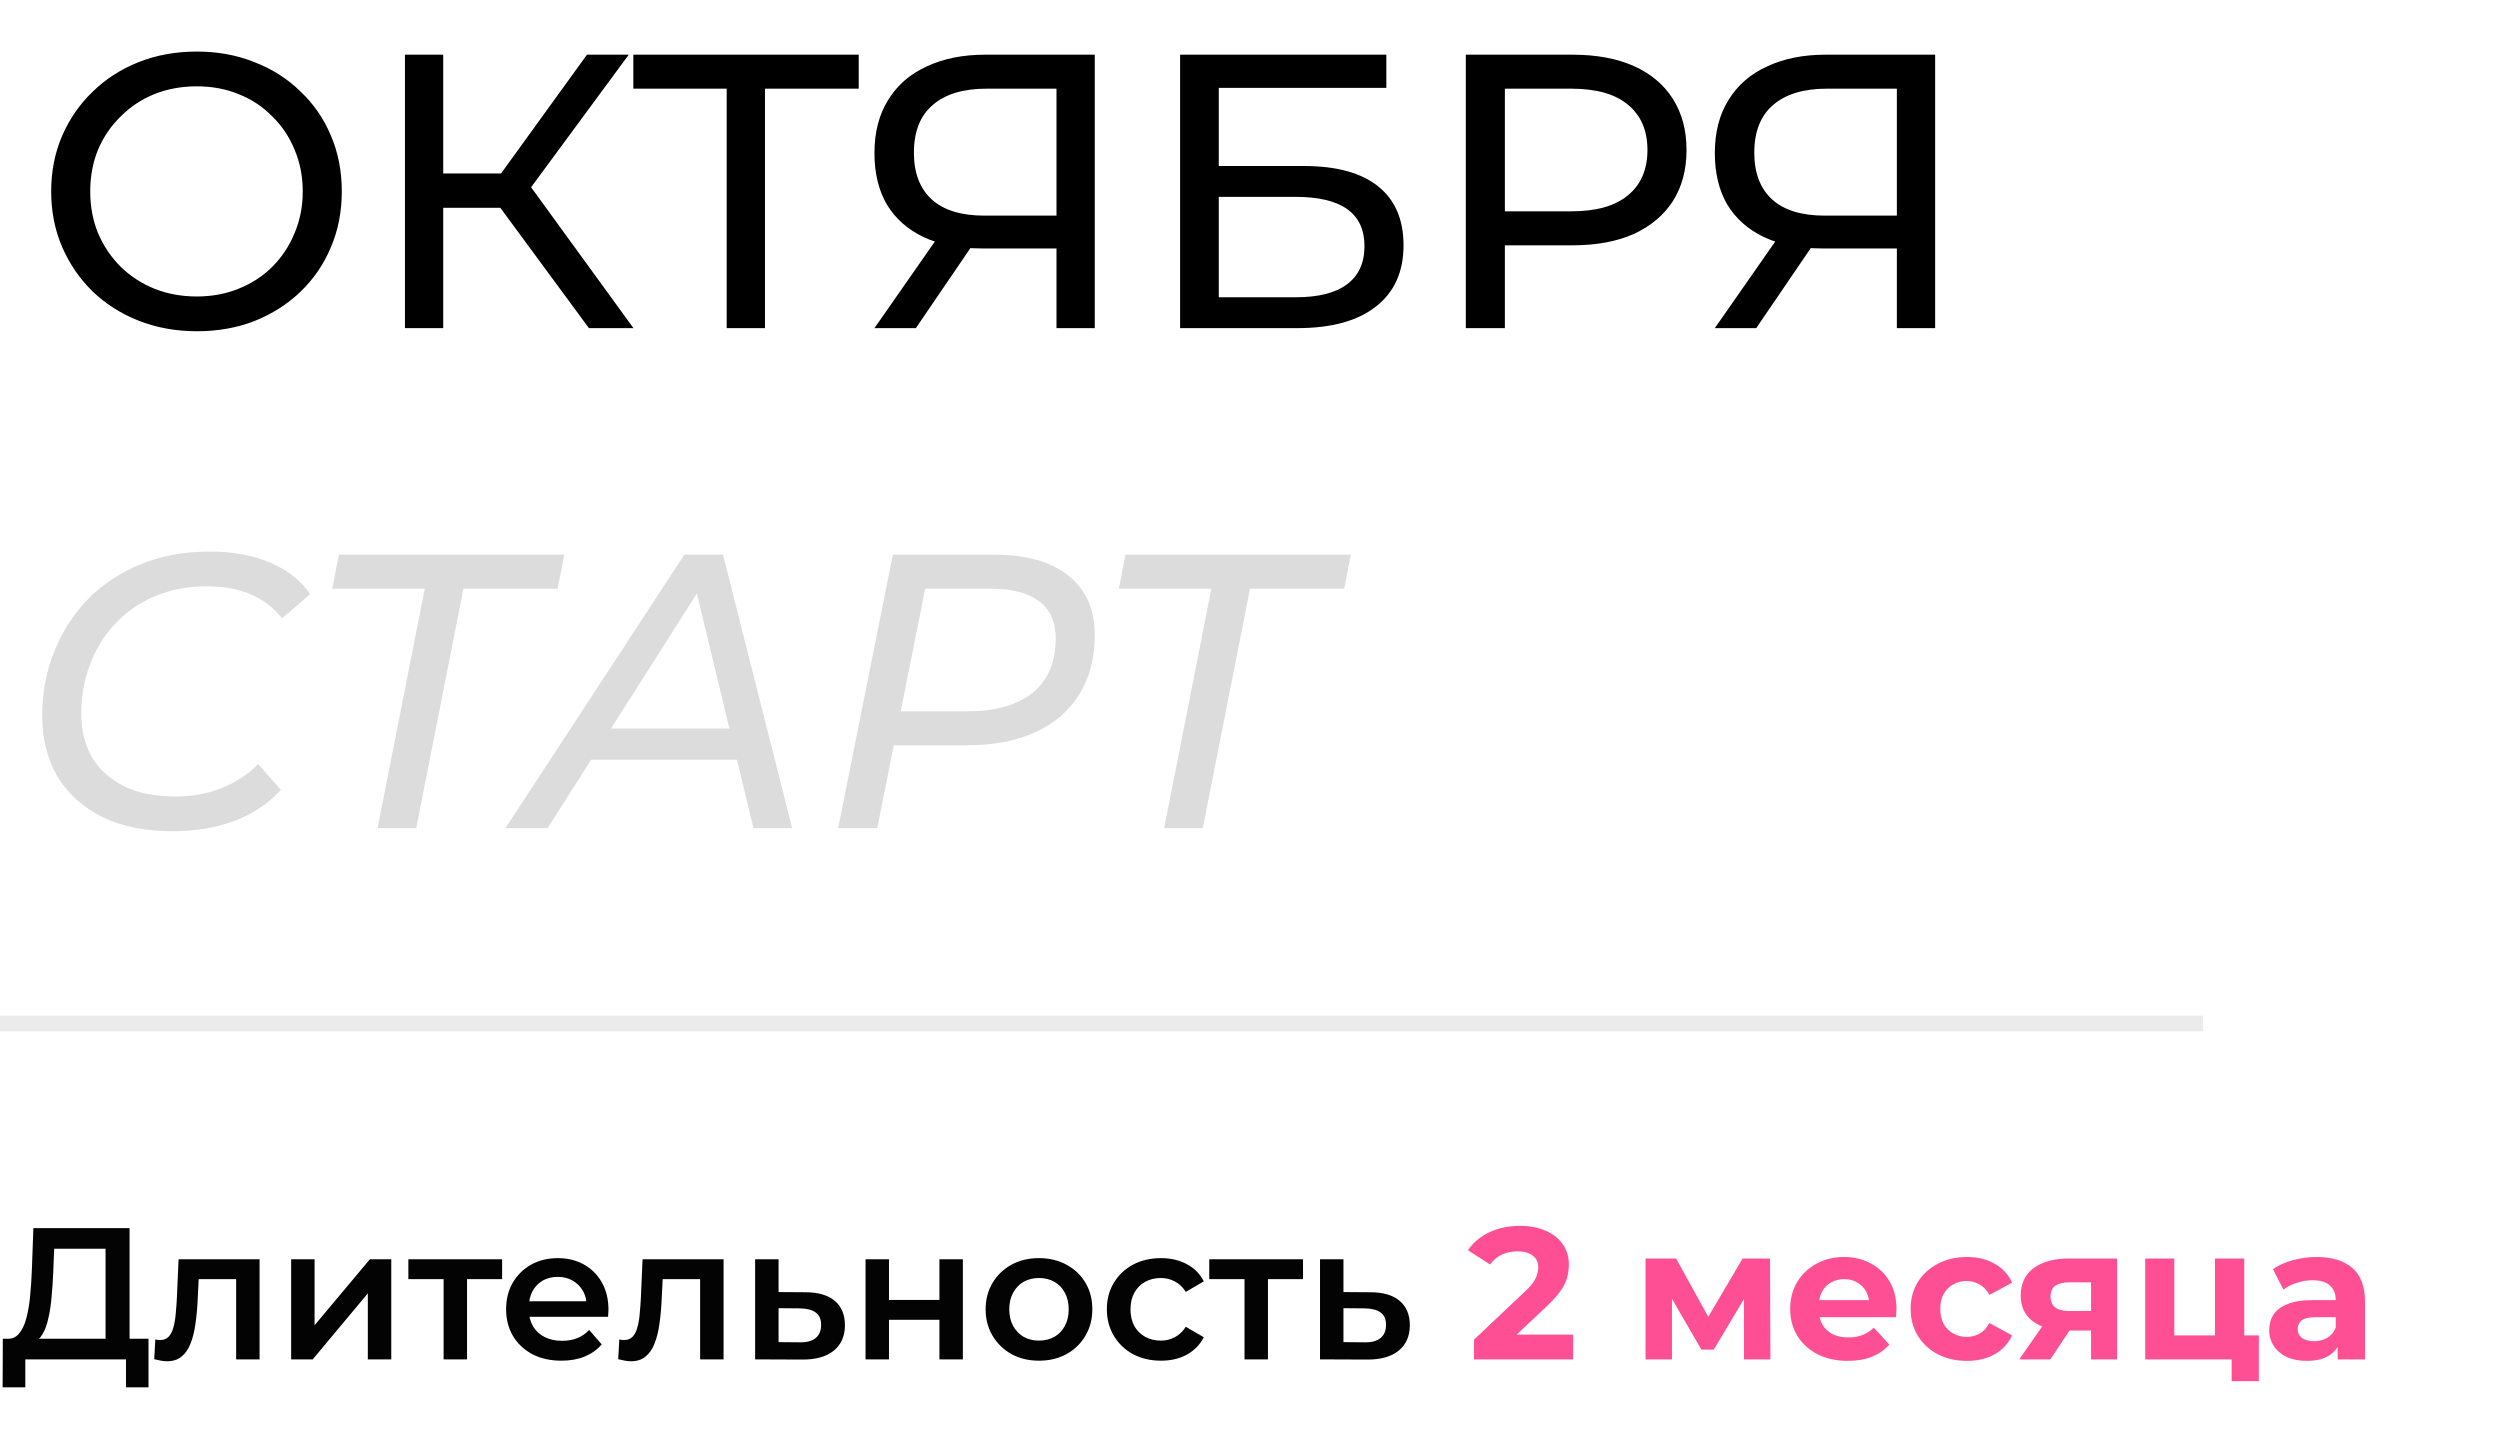
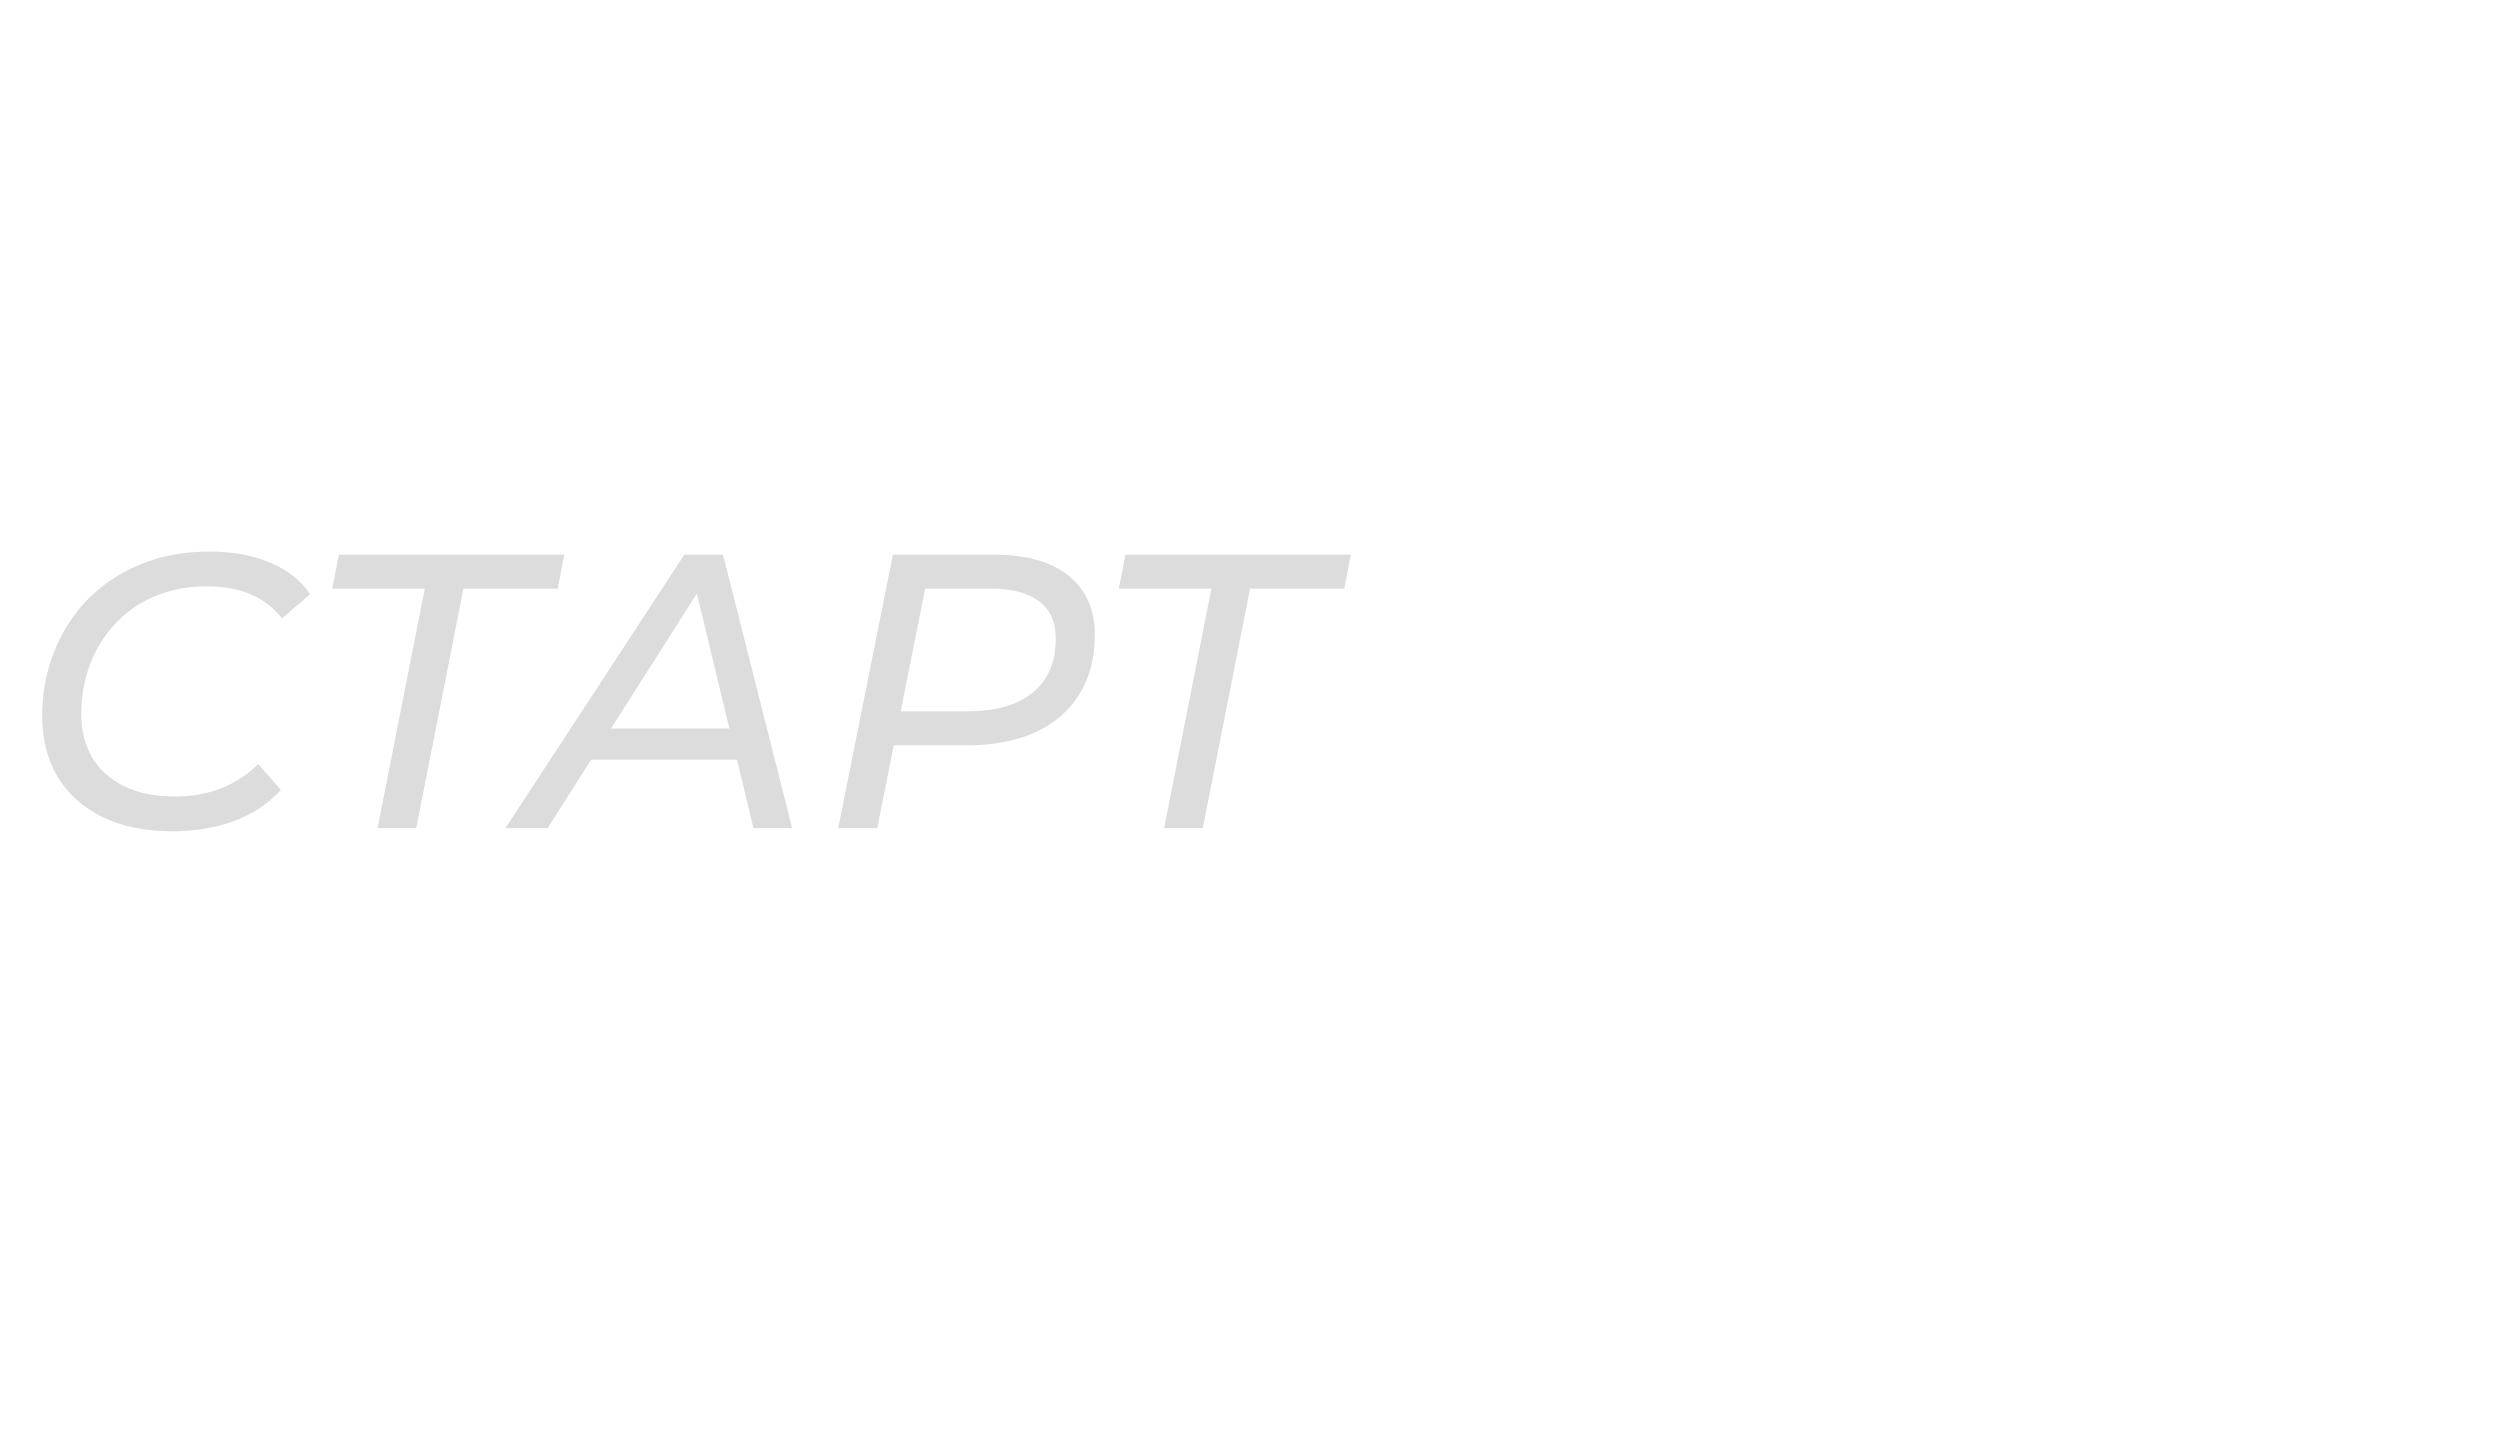
<svg xmlns="http://www.w3.org/2000/svg" width="160" height="92" viewBox="0 0 160 92" fill="none">
  <path opacity="0.14" d="M11.05 53.2C9.283 53.2 7.775 52.892 6.525 52.275C5.292 51.658 4.342 50.8 3.675 49.7C3.025 48.583 2.7 47.292 2.7 45.825C2.7 44.375 2.95 43.017 3.45 41.75C3.95 40.467 4.667 39.342 5.6 38.375C6.55 37.408 7.675 36.658 8.975 36.125C10.292 35.575 11.775 35.3 13.425 35.3C14.875 35.3 16.158 35.533 17.275 36C18.392 36.467 19.25 37.142 19.85 38.025L18.05 39.575C17.533 38.908 16.875 38.4 16.075 38.05C15.275 37.7 14.333 37.525 13.25 37.525C12 37.525 10.875 37.742 9.875 38.175C8.892 38.592 8.05 39.183 7.35 39.95C6.65 40.7 6.117 41.567 5.75 42.55C5.383 43.533 5.2 44.575 5.2 45.675C5.2 46.725 5.425 47.65 5.875 48.45C6.342 49.233 7.017 49.85 7.9 50.3C8.8 50.75 9.908 50.975 11.225 50.975C12.292 50.975 13.267 50.8 14.15 50.45C15.05 50.1 15.842 49.583 16.525 48.9L17.975 50.55C17.175 51.433 16.175 52.1 14.975 52.55C13.775 52.983 12.467 53.2 11.05 53.2ZM24.163 53L27.314 37.025L27.814 37.675H21.264L21.689 35.5H36.114L35.688 37.675H29.038L29.788 37.025L26.639 53H24.163ZM32.348 53L43.798 35.5H46.273L50.698 53H48.223L44.323 36.85H45.323L35.048 53H32.348ZM36.598 48.625L37.698 46.625H47.523L47.873 48.625H36.598ZM53.643 53L57.143 35.5H63.643C65.693 35.5 67.277 35.95 68.393 36.85C69.51 37.75 70.068 39.008 70.068 40.625C70.068 42.108 69.735 43.383 69.068 44.45C68.418 45.5 67.477 46.308 66.243 46.875C65.01 47.425 63.552 47.7 61.868 47.7H56.118L57.443 46.5L56.143 53H53.643ZM57.393 46.775L56.518 45.525H61.918C63.702 45.525 65.085 45.133 66.068 44.35C67.068 43.55 67.568 42.383 67.568 40.85C67.568 39.8 67.21 39.008 66.493 38.475C65.777 37.942 64.752 37.675 63.418 37.675H58.143L59.468 36.4L57.393 46.775ZM74.505 53L77.655 37.025L78.155 37.675H71.605L72.03 35.5H86.455L86.03 37.675H79.38L80.13 37.025L76.98 53H74.505Z" fill="black" />
-   <path d="M12.6 21.2C11.267 21.2 10.025 20.975 8.875 20.525C7.742 20.075 6.758 19.45 5.925 18.65C5.092 17.833 4.442 16.883 3.975 15.8C3.508 14.717 3.275 13.533 3.275 12.25C3.275 10.967 3.508 9.783 3.975 8.7C4.442 7.617 5.092 6.675 5.925 5.875C6.758 5.058 7.742 4.425 8.875 3.975C10.008 3.525 11.25 3.3 12.6 3.3C13.933 3.3 15.158 3.525 16.275 3.975C17.408 4.408 18.392 5.033 19.225 5.85C20.075 6.65 20.725 7.592 21.175 8.675C21.642 9.758 21.875 10.95 21.875 12.25C21.875 13.55 21.642 14.742 21.175 15.825C20.725 16.908 20.075 17.858 19.225 18.675C18.392 19.475 17.408 20.1 16.275 20.55C15.158 20.983 13.933 21.2 12.6 21.2ZM12.6 18.975C13.567 18.975 14.458 18.808 15.275 18.475C16.108 18.142 16.825 17.675 17.425 17.075C18.042 16.458 18.517 15.742 18.85 14.925C19.2 14.108 19.375 13.217 19.375 12.25C19.375 11.283 19.2 10.392 18.85 9.575C18.517 8.758 18.042 8.05 17.425 7.45C16.825 6.833 16.108 6.358 15.275 6.025C14.458 5.692 13.567 5.525 12.6 5.525C11.617 5.525 10.708 5.692 9.875 6.025C9.058 6.358 8.342 6.833 7.725 7.45C7.108 8.05 6.625 8.758 6.275 9.575C5.942 10.392 5.775 11.283 5.775 12.25C5.775 13.217 5.942 14.108 6.275 14.925C6.625 15.742 7.108 16.458 7.725 17.075C8.342 17.675 9.058 18.142 9.875 18.475C10.708 18.808 11.617 18.975 12.6 18.975ZM37.691 21L31.341 12.375L33.366 11.125L40.541 21H37.691ZM25.916 21V3.5H28.366V21H25.916ZM27.616 13.3V11.1H33.291V13.3H27.616ZM33.591 12.525L31.291 12.175L37.566 3.5H40.241L33.591 12.525ZM46.508 21V5.025L47.133 5.675H40.533V3.5H54.958V5.675H48.358L48.958 5.025V21H46.508ZM67.615 21V15.3L68.265 15.9H62.79C61.373 15.9 60.148 15.658 59.115 15.175C58.098 14.692 57.315 14 56.765 13.1C56.231 12.183 55.965 11.083 55.965 9.8C55.965 8.467 56.256 7.333 56.84 6.4C57.423 5.45 58.248 4.733 59.315 4.25C60.381 3.75 61.623 3.5 63.04 3.5H70.065V21H67.615ZM55.965 21L60.29 14.8H62.84L58.615 21H55.965ZM67.615 14.5V4.95L68.265 5.675H63.14C61.64 5.675 60.49 6.025 59.69 6.725C58.89 7.408 58.49 8.425 58.49 9.775C58.49 11.058 58.865 12.05 59.615 12.75C60.381 13.45 61.506 13.8 62.99 13.8H68.265L67.615 14.5ZM75.526 21V3.5H88.726V5.625H78.001V10.625H83.451C85.534 10.625 87.117 11.058 88.201 11.925C89.284 12.792 89.826 14.05 89.826 15.7C89.826 17.4 89.234 18.708 88.051 19.625C86.884 20.542 85.209 21 83.026 21H75.526ZM78.001 19.025H82.926C84.376 19.025 85.467 18.75 86.201 18.2C86.951 17.65 87.326 16.833 87.326 15.75C87.326 13.65 85.859 12.6 82.926 12.6H78.001V19.025ZM93.812 21V3.5H100.637C102.17 3.5 103.479 3.742 104.562 4.225C105.645 4.708 106.479 5.408 107.062 6.325C107.645 7.242 107.937 8.333 107.937 9.6C107.937 10.867 107.645 11.958 107.062 12.875C106.479 13.775 105.645 14.475 104.562 14.975C103.479 15.458 102.17 15.7 100.637 15.7H95.187L96.312 14.525V21H93.812ZM96.312 14.775L95.187 13.525H100.562C102.162 13.525 103.37 13.183 104.187 12.5C105.02 11.817 105.437 10.85 105.437 9.6C105.437 8.35 105.02 7.383 104.187 6.7C103.37 6.017 102.162 5.675 100.562 5.675H95.187L96.312 4.425V14.775ZM121.399 21V15.3L122.049 15.9H116.574C115.157 15.9 113.932 15.658 112.899 15.175C111.882 14.692 111.099 14 110.549 13.1C110.015 12.183 109.749 11.083 109.749 9.8C109.749 8.467 110.04 7.333 110.624 6.4C111.207 5.45 112.032 4.733 113.099 4.25C114.165 3.75 115.407 3.5 116.824 3.5H123.849V21H121.399ZM109.749 21L114.074 14.8H116.624L112.399 21H109.749ZM121.399 14.5V4.95L122.049 5.675H116.924C115.424 5.675 114.274 6.025 113.474 6.725C112.674 7.408 112.274 8.425 112.274 9.775C112.274 11.058 112.649 12.05 113.399 12.75C114.165 13.45 115.29 13.8 116.774 13.8H122.049L121.399 14.5Z" fill="black" />
-   <line opacity="0.32" y1="65.5" x2="141" y2="65.5" stroke="#BEBEBE" />
-   <path d="M6.756 86.28V79.92H3.468L3.408 81.408C3.384 81.968 3.348 82.5 3.3 83.004C3.26 83.5 3.192 83.952 3.096 84.36C3.008 84.768 2.884 85.108 2.724 85.38C2.564 85.652 2.368 85.832 2.136 85.92L0.456 85.68C0.76 85.696 1.008 85.592 1.2 85.368C1.4 85.144 1.556 84.832 1.668 84.432C1.78 84.032 1.864 83.564 1.92 83.028C1.976 82.484 2.016 81.896 2.04 81.264L2.136 78.6H8.292V86.28H6.756ZM0.168 88.788L0.18 85.68H9.504V88.788H8.064V87H1.62V88.788H0.168ZM9.869 86.988L9.941 85.728C9.997 85.736 10.049 85.744 10.097 85.752C10.145 85.76 10.189 85.764 10.229 85.764C10.477 85.764 10.669 85.688 10.805 85.536C10.941 85.384 11.041 85.18 11.105 84.924C11.177 84.66 11.225 84.368 11.249 84.048C11.281 83.72 11.305 83.392 11.321 83.064L11.429 80.592H16.613V87H15.113V81.456L15.461 81.864H12.413L12.737 81.444L12.653 83.136C12.629 83.704 12.581 84.232 12.509 84.72C12.445 85.2 12.341 85.62 12.197 85.98C12.061 86.34 11.869 86.62 11.621 86.82C11.381 87.02 11.073 87.12 10.697 87.12C10.577 87.12 10.445 87.108 10.301 87.084C10.165 87.06 10.021 87.028 9.869 86.988ZM18.633 87V80.592H20.133V84.816L23.673 80.592H25.041V87H23.541V82.776L20.013 87H18.633ZM28.391 87V81.504L28.739 81.864H26.135V80.592H32.135V81.864H29.543L29.891 81.504V87H28.391ZM35.93 87.084C35.218 87.084 34.594 86.944 34.058 86.664C33.53 86.376 33.118 85.984 32.822 85.488C32.534 84.992 32.39 84.428 32.39 83.796C32.39 83.156 32.53 82.592 32.81 82.104C33.098 81.608 33.49 81.22 33.986 80.94C34.49 80.66 35.062 80.52 35.702 80.52C36.326 80.52 36.882 80.656 37.37 80.928C37.858 81.2 38.242 81.584 38.522 82.08C38.802 82.576 38.942 83.16 38.942 83.832C38.942 83.896 38.938 83.968 38.93 84.048C38.93 84.128 38.926 84.204 38.918 84.276H33.578V83.28H38.126L37.538 83.592C37.546 83.224 37.47 82.9 37.31 82.62C37.15 82.34 36.93 82.12 36.65 81.96C36.378 81.8 36.062 81.72 35.702 81.72C35.334 81.72 35.01 81.8 34.73 81.96C34.458 82.12 34.242 82.344 34.082 82.632C33.93 82.912 33.854 83.244 33.854 83.628V83.868C33.854 84.252 33.942 84.592 34.118 84.888C34.294 85.184 34.542 85.412 34.862 85.572C35.182 85.732 35.55 85.812 35.966 85.812C36.326 85.812 36.65 85.756 36.938 85.644C37.226 85.532 37.482 85.356 37.706 85.116L38.51 86.04C38.222 86.376 37.858 86.636 37.418 86.82C36.986 86.996 36.49 87.084 35.93 87.084ZM39.564 86.988L39.636 85.728C39.692 85.736 39.744 85.744 39.792 85.752C39.84 85.76 39.884 85.764 39.924 85.764C40.172 85.764 40.364 85.688 40.5 85.536C40.636 85.384 40.736 85.18 40.8 84.924C40.872 84.66 40.92 84.368 40.944 84.048C40.976 83.72 41 83.392 41.016 83.064L41.124 80.592H46.308V87H44.808V81.456L45.156 81.864H42.108L42.432 81.444L42.348 83.136C42.324 83.704 42.276 84.232 42.204 84.72C42.14 85.2 42.036 85.62 41.892 85.98C41.756 86.34 41.564 86.62 41.316 86.82C41.076 87.02 40.768 87.12 40.392 87.12C40.272 87.12 40.14 87.108 39.996 87.084C39.86 87.06 39.716 87.028 39.564 86.988ZM51.544 82.704C52.368 82.704 52.996 82.888 53.428 83.256C53.86 83.624 54.076 84.144 54.076 84.816C54.076 85.512 53.836 86.056 53.356 86.448C52.876 86.832 52.2 87.02 51.328 87.012L48.328 87V80.592H49.828V82.692L51.544 82.704ZM51.196 85.908C51.636 85.916 51.972 85.824 52.204 85.632C52.436 85.44 52.552 85.16 52.552 84.792C52.552 84.424 52.436 84.16 52.204 84C51.98 83.832 51.644 83.744 51.196 83.736L49.828 83.724V85.896L51.196 85.908ZM55.395 87V80.592H56.895V83.196H60.123V80.592H61.623V87H60.123V84.468H56.895V87H55.395ZM66.489 87.084C65.833 87.084 65.249 86.944 64.737 86.664C64.225 86.376 63.821 85.984 63.525 85.488C63.229 84.992 63.081 84.428 63.081 83.796C63.081 83.156 63.229 82.592 63.525 82.104C63.821 81.608 64.225 81.22 64.737 80.94C65.249 80.66 65.833 80.52 66.489 80.52C67.153 80.52 67.741 80.66 68.253 80.94C68.773 81.22 69.177 81.604 69.465 82.092C69.761 82.58 69.909 83.148 69.909 83.796C69.909 84.428 69.761 84.992 69.465 85.488C69.177 85.984 68.773 86.376 68.253 86.664C67.741 86.944 67.153 87.084 66.489 87.084ZM66.489 85.8C66.857 85.8 67.185 85.72 67.473 85.56C67.761 85.4 67.985 85.168 68.145 84.864C68.313 84.56 68.397 84.204 68.397 83.796C68.397 83.38 68.313 83.024 68.145 82.728C67.985 82.424 67.761 82.192 67.473 82.032C67.185 81.872 66.861 81.792 66.501 81.792C66.133 81.792 65.805 81.872 65.517 82.032C65.237 82.192 65.013 82.424 64.845 82.728C64.677 83.024 64.593 83.38 64.593 83.796C64.593 84.204 64.677 84.56 64.845 84.864C65.013 85.168 65.237 85.4 65.517 85.56C65.805 85.72 66.129 85.8 66.489 85.8ZM74.307 87.084C73.635 87.084 73.035 86.944 72.507 86.664C71.987 86.376 71.579 85.984 71.283 85.488C70.987 84.992 70.839 84.428 70.839 83.796C70.839 83.156 70.987 82.592 71.283 82.104C71.579 81.608 71.987 81.22 72.507 80.94C73.035 80.66 73.635 80.52 74.307 80.52C74.931 80.52 75.479 80.648 75.951 80.904C76.431 81.152 76.795 81.52 77.043 82.008L75.891 82.68C75.699 82.376 75.463 82.152 75.183 82.008C74.911 81.864 74.615 81.792 74.295 81.792C73.927 81.792 73.595 81.872 73.299 82.032C73.003 82.192 72.771 82.424 72.603 82.728C72.435 83.024 72.351 83.38 72.351 83.796C72.351 84.212 72.435 84.572 72.603 84.876C72.771 85.172 73.003 85.4 73.299 85.56C73.595 85.72 73.927 85.8 74.295 85.8C74.615 85.8 74.911 85.728 75.183 85.584C75.463 85.44 75.699 85.216 75.891 84.912L77.043 85.584C76.795 86.064 76.431 86.436 75.951 86.7C75.479 86.956 74.931 87.084 74.307 87.084ZM79.649 87V81.504L79.997 81.864H77.393V80.592H83.393V81.864H80.801L81.149 81.504V87H79.649ZM87.697 82.704C88.521 82.704 89.149 82.888 89.581 83.256C90.013 83.624 90.229 84.144 90.229 84.816C90.229 85.512 89.989 86.056 89.509 86.448C89.029 86.832 88.353 87.02 87.481 87.012L84.481 87V80.592H85.981V82.692L87.697 82.704ZM87.349 85.908C87.789 85.916 88.125 85.824 88.357 85.632C88.589 85.44 88.705 85.16 88.705 84.792C88.705 84.424 88.589 84.16 88.357 84C88.133 83.832 87.797 83.744 87.349 83.736L85.981 83.724V85.896L87.349 85.908Z" fill="#030303" />
-   <path d="M94.334 87V85.74L97.573 82.68C97.829 82.448 98.017 82.24 98.138 82.056C98.257 81.872 98.338 81.704 98.377 81.552C98.425 81.4 98.45 81.26 98.45 81.132C98.45 80.796 98.334 80.54 98.102 80.364C97.877 80.18 97.546 80.088 97.106 80.088C96.754 80.088 96.425 80.156 96.121 80.292C95.826 80.428 95.573 80.64 95.365 80.928L93.95 80.016C94.269 79.536 94.718 79.156 95.293 78.876C95.87 78.596 96.534 78.456 97.285 78.456C97.909 78.456 98.454 78.56 98.918 78.768C99.389 78.968 99.754 79.252 100.01 79.62C100.274 79.988 100.406 80.428 100.406 80.94C100.406 81.212 100.37 81.484 100.298 81.756C100.234 82.02 100.098 82.3 99.889 82.596C99.689 82.892 99.394 83.224 99.001 83.592L96.314 86.124L95.942 85.416H100.682V87H94.334ZM105.314 87V80.544H107.27L109.706 84.96H108.926L111.53 80.544H113.282L113.306 87H111.614V82.464L111.902 82.656L109.682 86.376H108.89L106.658 82.524L107.006 82.44V87H105.314ZM118.255 87.096C117.519 87.096 116.871 86.952 116.311 86.664C115.759 86.376 115.331 85.984 115.027 85.488C114.723 84.984 114.571 84.412 114.571 83.772C114.571 83.124 114.719 82.552 115.015 82.056C115.319 81.552 115.731 81.16 116.251 80.88C116.771 80.592 117.359 80.448 118.015 80.448C118.647 80.448 119.215 80.584 119.719 80.856C120.231 81.12 120.635 81.504 120.931 82.008C121.227 82.504 121.375 83.1 121.375 83.796C121.375 83.868 121.371 83.952 121.363 84.048C121.355 84.136 121.347 84.22 121.339 84.3H116.095V83.208H120.355L119.635 83.532C119.635 83.196 119.567 82.904 119.431 82.656C119.295 82.408 119.107 82.216 118.867 82.08C118.627 81.936 118.347 81.864 118.027 81.864C117.707 81.864 117.423 81.936 117.175 82.08C116.935 82.216 116.747 82.412 116.611 82.668C116.475 82.916 116.407 83.212 116.407 83.556V83.844C116.407 84.196 116.483 84.508 116.635 84.78C116.795 85.044 117.015 85.248 117.295 85.392C117.583 85.528 117.919 85.596 118.303 85.596C118.647 85.596 118.947 85.544 119.203 85.44C119.467 85.336 119.707 85.18 119.923 84.972L120.919 86.052C120.623 86.388 120.251 86.648 119.803 86.832C119.355 87.008 118.839 87.096 118.255 87.096ZM125.882 87.096C125.186 87.096 124.566 86.956 124.022 86.676C123.478 86.388 123.05 85.992 122.738 85.488C122.434 84.984 122.282 84.412 122.282 83.772C122.282 83.124 122.434 82.552 122.738 82.056C123.05 81.552 123.478 81.16 124.022 80.88C124.566 80.592 125.186 80.448 125.882 80.448C126.562 80.448 127.154 80.592 127.658 80.88C128.162 81.16 128.534 81.564 128.774 82.092L127.322 82.872C127.154 82.568 126.942 82.344 126.686 82.2C126.438 82.056 126.166 81.984 125.87 81.984C125.55 81.984 125.262 82.056 125.006 82.2C124.75 82.344 124.546 82.548 124.394 82.812C124.25 83.076 124.178 83.396 124.178 83.772C124.178 84.148 124.25 84.468 124.394 84.732C124.546 84.996 124.75 85.2 125.006 85.344C125.262 85.488 125.55 85.56 125.87 85.56C126.166 85.56 126.438 85.492 126.686 85.356C126.942 85.212 127.154 84.984 127.322 84.672L128.774 85.464C128.534 85.984 128.162 86.388 127.658 86.676C127.154 86.956 126.562 87.096 125.882 87.096ZM133.827 87V84.852L134.091 85.152H132.303C131.375 85.152 130.647 84.96 130.119 84.576C129.591 84.192 129.327 83.64 129.327 82.92C129.327 82.152 129.603 81.564 130.155 81.156C130.715 80.748 131.467 80.544 132.411 80.544H135.495V87H133.827ZM129.231 87L130.947 84.54H132.855L131.223 87H129.231ZM133.827 84.276V81.588L134.091 82.068H132.447C132.063 82.068 131.763 82.14 131.547 82.284C131.339 82.428 131.235 82.66 131.235 82.98C131.235 83.596 131.631 83.904 132.423 83.904H134.091L133.827 84.276ZM137.295 87V80.544H139.155V85.464H141.759V80.544H143.631V87H137.295ZM142.827 88.392V86.976L143.259 87H141.759V85.464H144.567V88.392H142.827ZM149.608 87V85.74L149.488 85.464V83.208C149.488 82.808 149.364 82.496 149.116 82.272C148.876 82.048 148.504 81.936 148 81.936C147.656 81.936 147.316 81.992 146.98 82.104C146.652 82.208 146.372 82.352 146.14 82.536L145.468 81.228C145.82 80.98 146.244 80.788 146.74 80.652C147.236 80.516 147.74 80.448 148.252 80.448C149.236 80.448 150 80.68 150.544 81.144C151.088 81.608 151.36 82.332 151.36 83.316V87H149.608ZM147.64 87.096C147.136 87.096 146.704 87.012 146.344 86.844C145.984 86.668 145.708 86.432 145.516 86.136C145.324 85.84 145.228 85.508 145.228 85.14C145.228 84.756 145.32 84.42 145.504 84.132C145.696 83.844 145.996 83.62 146.404 83.46C146.812 83.292 147.344 83.208 148 83.208H149.716V84.3H148.204C147.764 84.3 147.46 84.372 147.292 84.516C147.132 84.66 147.052 84.84 147.052 85.056C147.052 85.296 147.144 85.488 147.328 85.632C147.52 85.768 147.78 85.836 148.108 85.836C148.42 85.836 148.7 85.764 148.948 85.62C149.196 85.468 149.376 85.248 149.488 84.96L149.776 85.824C149.64 86.24 149.392 86.556 149.032 86.772C148.672 86.988 148.208 87.096 147.64 87.096Z" fill="#FE4F94" />
</svg>